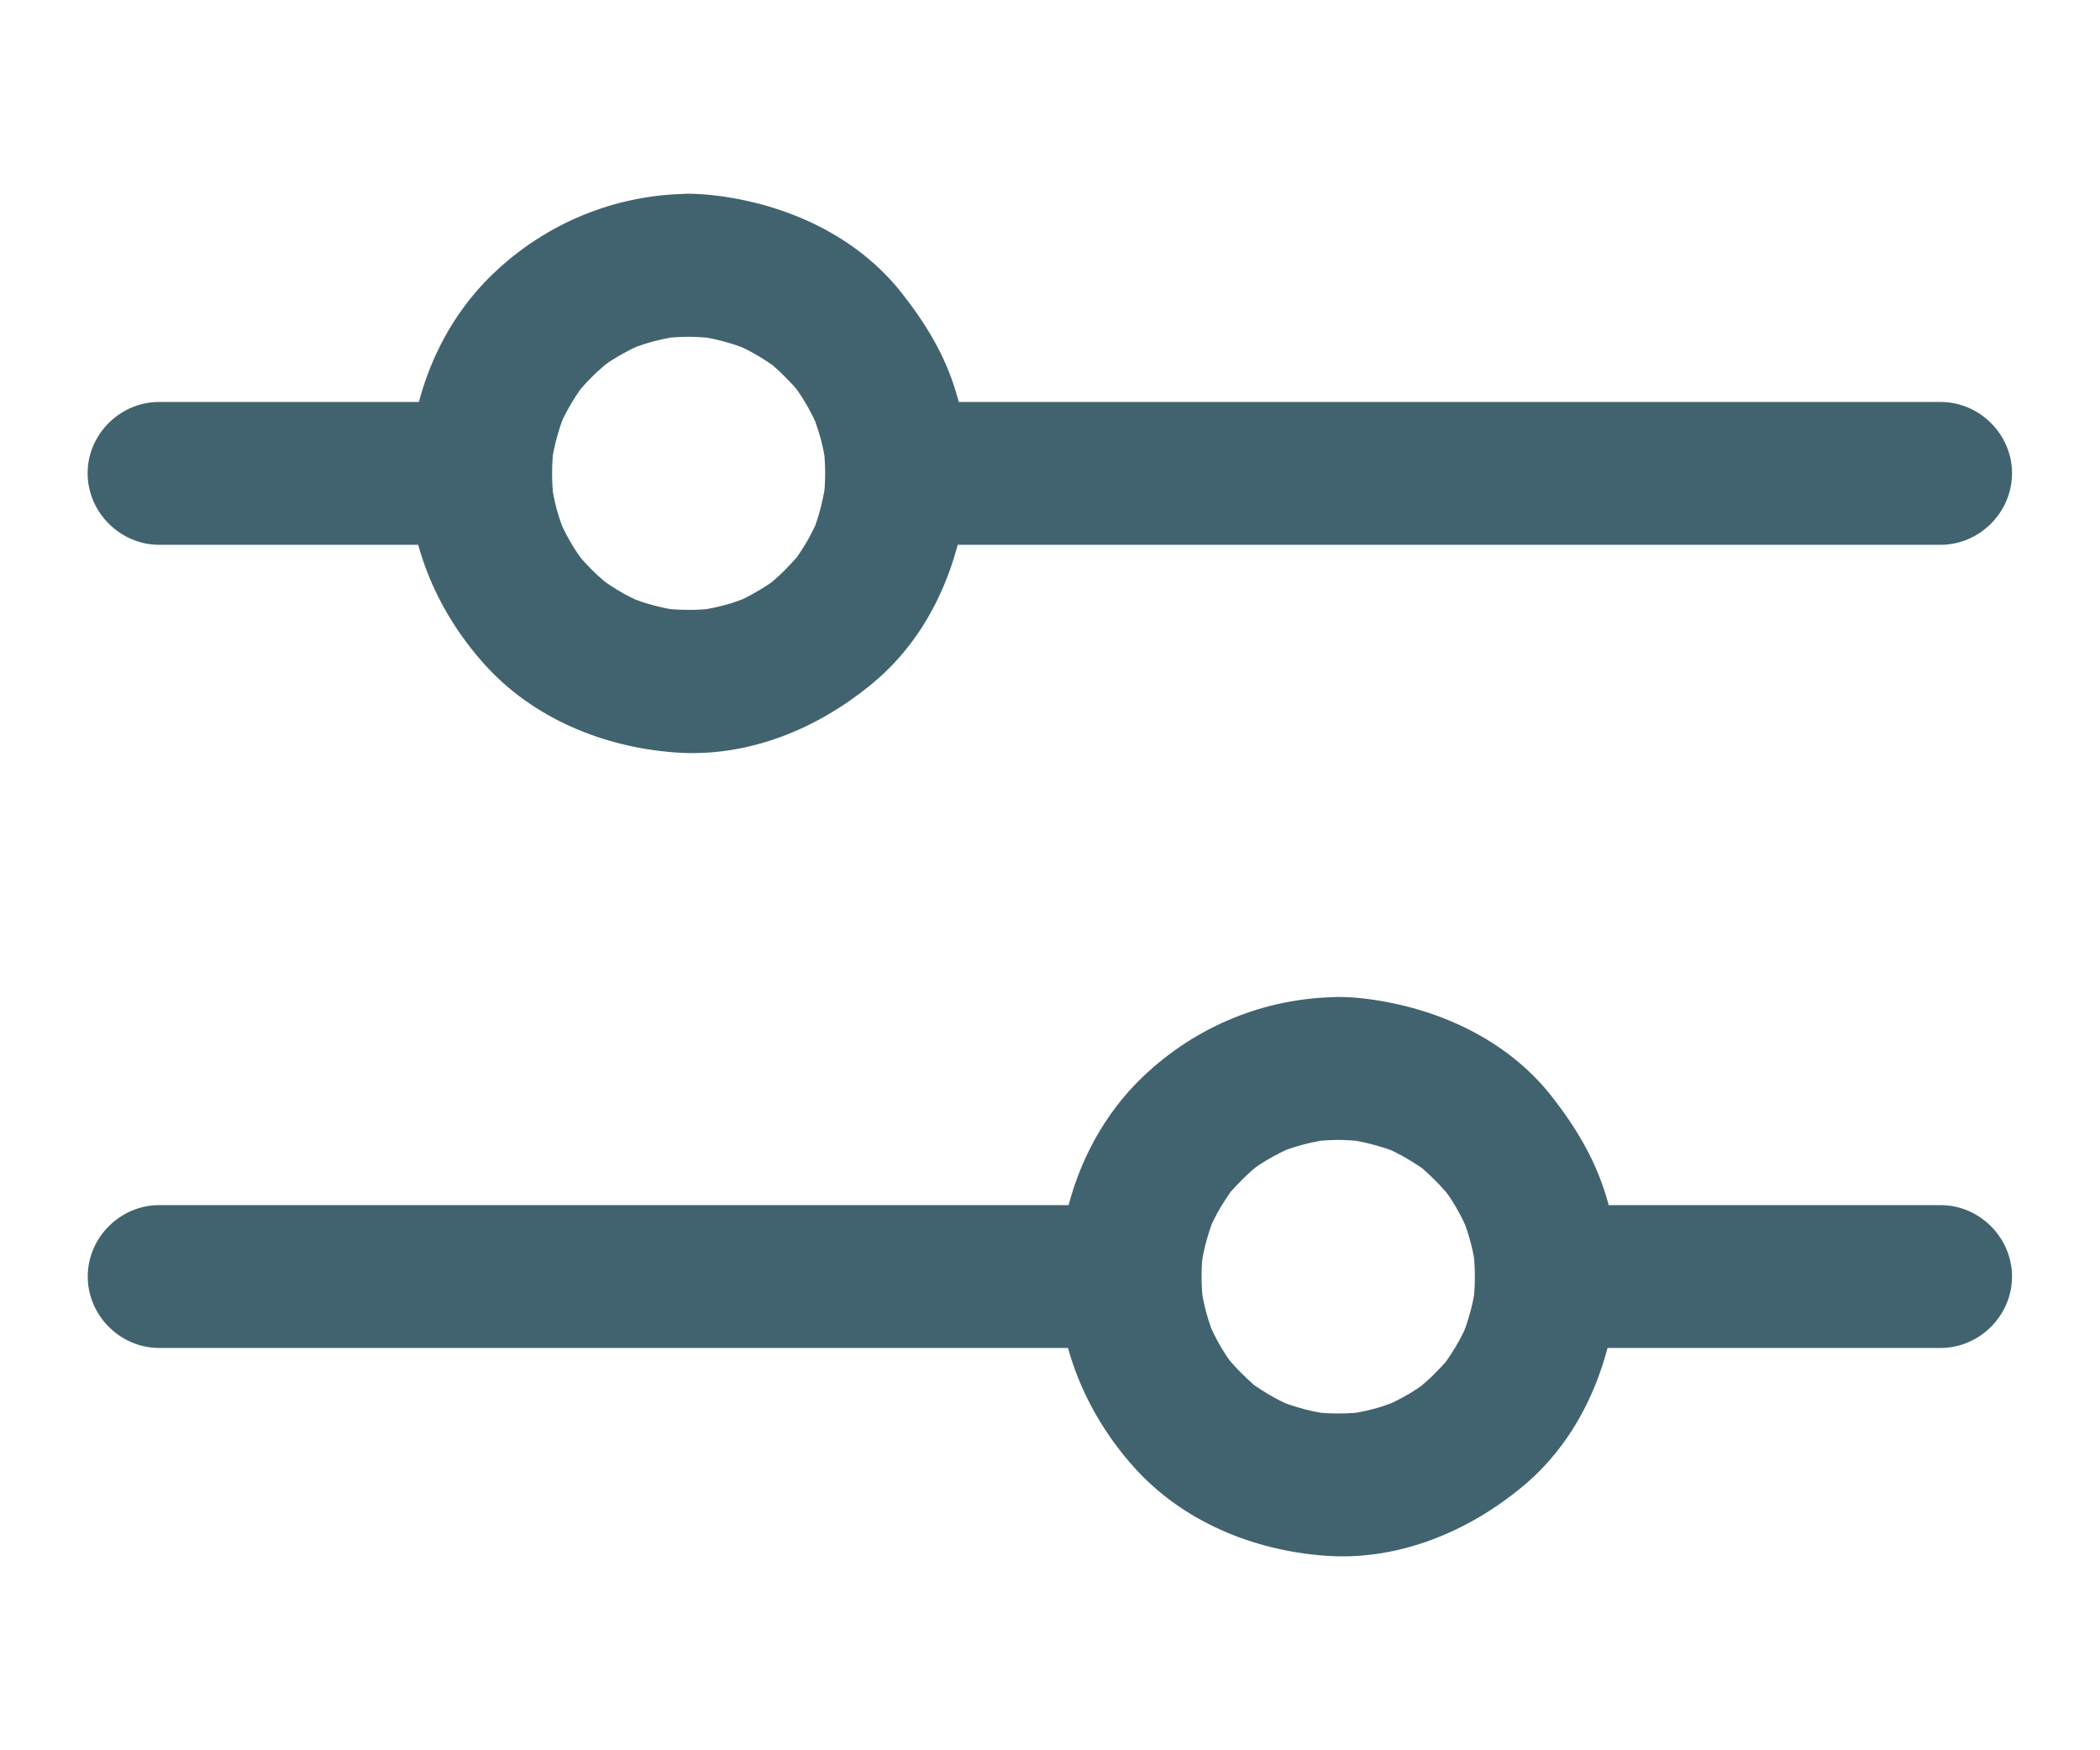
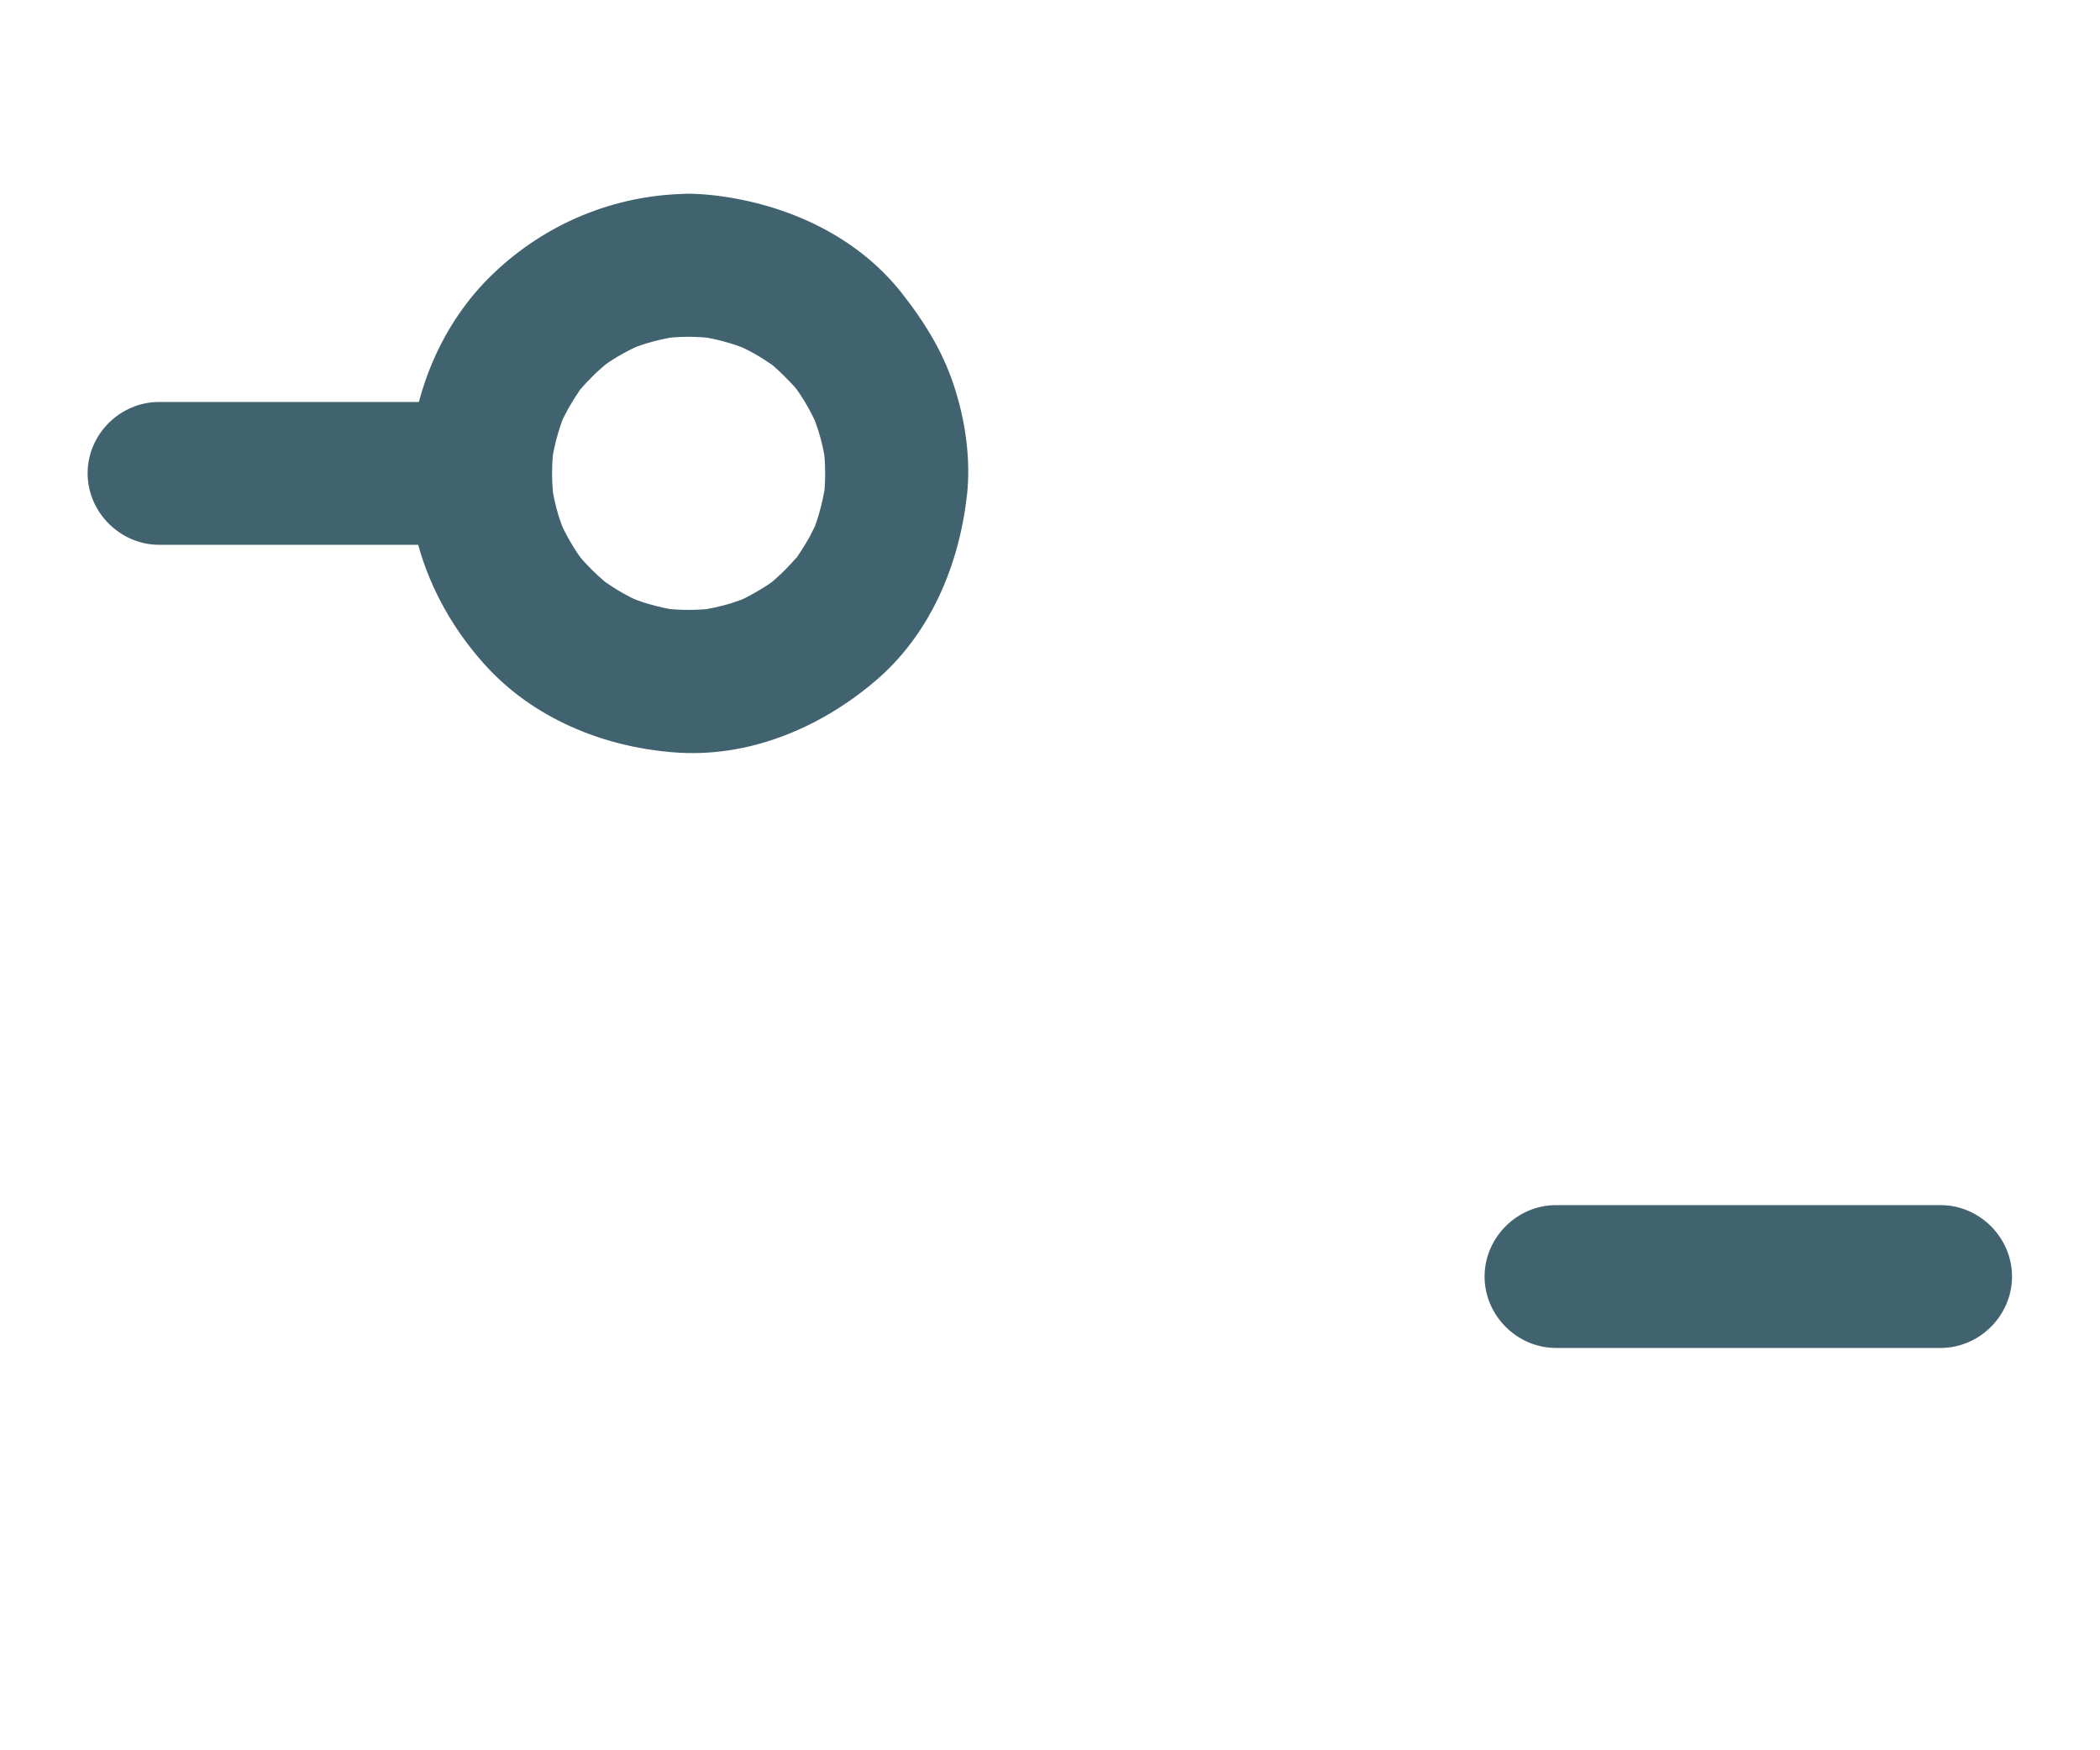
<svg xmlns="http://www.w3.org/2000/svg" version="1.1" id="Capa_1" x="0px" y="0px" width="18px" height="15px" viewBox="0 0 18 15" enable-background="new 0 0 18 15" xml:space="preserve">
  <g>
    <g>
      <g>
        <g>
          <path fill="#41636F" d="M13.337,11.552c1.059,0,2.117,0,3.176,0c0.04,0,0.081,0,0.121,0c0.334,0,0.612-0.278,0.612-0.612      s-0.278-0.612-0.612-0.612c-1.059,0-2.118,0-3.177,0c-0.039,0-0.08,0-0.12,0c-0.334,0-0.612,0.278-0.612,0.612      S13.003,11.552,13.337,11.552L13.337,11.552z" />
        </g>
      </g>
    </g>
    <g>
      <g>
        <g>
-           <path fill="#41636F" d="M1.364,11.552c0.673,0,1.345,0,2.019,0c1.387,0,0.773,0,2.16,0c1.156,0,2.311,0,3.467,0      c0.194,0,0.39,0,0.584,0c0.335,0,0.613-0.278,0.613-0.612s-0.278-0.612-0.613-0.612c-0.672,0-1.345,0-2.017,0      c-1.388,0-2.774,0-4.162,0c-1.155,0-0.31,0-1.466,0c-0.194,0-0.389,0-0.585,0c-0.334,0-0.612,0.278-0.612,0.612      S1.03,11.552,1.364,11.552L1.364,11.552z" />
-         </g>
+           </g>
      </g>
    </g>
    <g>
      <g>
        <g>
-           <path fill="#41636F" d="M11.472,9.769c0.081,0.001,0.161,0.007,0.242,0.017c-0.055-0.007-0.108-0.015-0.163-0.022      c0.088,0.014,0.174,0.031,0.26,0.057c0.047,0.013,0.093,0.029,0.139,0.046c0.059,0.023,0.036,0.015-0.066-0.028      c0.027,0.012,0.053,0.024,0.078,0.037c0.078,0.038,0.15,0.084,0.223,0.132c0.129,0.089-0.109-0.091,0.011,0.009      c0.036,0.031,0.071,0.064,0.104,0.098c0.027,0.025,0.053,0.055,0.078,0.083c0.014,0.015,0.025,0.028,0.037,0.043      c0.073,0.087-0.093-0.124-0.025-0.033c0.057,0.077,0.105,0.159,0.148,0.245c0.021,0.043,0.078,0.181-0.002-0.016      c0.019,0.045,0.033,0.092,0.049,0.138c0.029,0.094,0.05,0.19,0.063,0.288c-0.007-0.054-0.015-0.108-0.022-0.162      c0.021,0.16,0.021,0.322,0,0.483c0.008-0.054,0.016-0.108,0.022-0.163c-0.013,0.088-0.03,0.175-0.056,0.26      c-0.013,0.047-0.029,0.094-0.047,0.139c-0.022,0.059-0.014,0.036,0.029-0.066c-0.012,0.027-0.024,0.053-0.037,0.078      c-0.038,0.078-0.084,0.151-0.133,0.223c-0.088,0.129,0.092-0.109-0.008,0.012c-0.031,0.035-0.063,0.07-0.098,0.104      c-0.025,0.027-0.055,0.053-0.083,0.078c-0.015,0.013-0.028,0.025-0.043,0.037c-0.087,0.073,0.124-0.093,0.034-0.025      c-0.078,0.057-0.16,0.105-0.246,0.148c-0.042,0.021-0.181,0.078,0.016-0.002c-0.045,0.018-0.092,0.033-0.137,0.049      c-0.095,0.029-0.191,0.05-0.289,0.063c0.055-0.007,0.108-0.015,0.163-0.021c-0.162,0.021-0.323,0.021-0.484,0      c0.055,0.007,0.108,0.015,0.163,0.021c-0.088-0.013-0.175-0.03-0.261-0.056c-0.046-0.013-0.093-0.029-0.138-0.046      c-0.059-0.023-0.036-0.015,0.066,0.028c-0.027-0.012-0.053-0.024-0.078-0.037c-0.078-0.037-0.151-0.084-0.223-0.132      c-0.129-0.089,0.109,0.092-0.012-0.009c-0.035-0.031-0.07-0.064-0.104-0.098c-0.027-0.026-0.053-0.055-0.078-0.082      c-0.013-0.016-0.025-0.029-0.037-0.044c-0.073-0.087,0.093,0.124,0.025,0.033c-0.057-0.077-0.105-0.159-0.148-0.245      c-0.021-0.042-0.079-0.181,0.002,0.016c-0.019-0.045-0.033-0.092-0.049-0.138c-0.029-0.094-0.05-0.19-0.063-0.288      c0.007,0.055,0.015,0.109,0.021,0.163c-0.021-0.161-0.021-0.323,0-0.483c-0.007,0.054-0.015,0.107-0.021,0.162      c0.013-0.088,0.03-0.175,0.056-0.26c0.013-0.047,0.029-0.093,0.046-0.139c0.023-0.059,0.014-0.035-0.028,0.066      c0.012-0.027,0.024-0.053,0.037-0.078c0.037-0.078,0.084-0.15,0.133-0.223c0.088-0.129-0.093,0.109,0.008-0.012      c0.031-0.035,0.064-0.07,0.098-0.104c0.026-0.027,0.055-0.053,0.082-0.078c0.016-0.014,0.029-0.025,0.045-0.037      c0.086-0.073-0.126,0.093-0.035,0.025c0.078-0.057,0.16-0.105,0.246-0.148c0.042-0.021,0.18-0.078-0.016,0.002      c0.045-0.019,0.092-0.034,0.138-0.049c0.094-0.029,0.19-0.049,0.288-0.064c-0.055,0.008-0.108,0.016-0.163,0.022      C11.311,9.775,11.391,9.77,11.472,9.769c0.335-0.002,0.612-0.275,0.612-0.612c0-0.332-0.278-0.615-0.612-0.612      c-0.628,0.005-1.221,0.249-1.675,0.682c-0.45,0.43-0.694,1.036-0.721,1.652c-0.025,0.627,0.229,1.232,0.643,1.694      c0.416,0.465,1.018,0.712,1.631,0.759c0.629,0.049,1.236-0.203,1.711-0.601c0.48-0.403,0.73-0.999,0.798-1.608      c0.032-0.289-0.009-0.599-0.093-0.875c-0.098-0.322-0.262-0.592-0.467-0.854c-0.385-0.489-0.98-0.757-1.585-0.834      c-0.081-0.01-0.161-0.016-0.242-0.016c-0.334-0.003-0.612,0.28-0.612,0.612C10.859,9.493,11.138,9.767,11.472,9.769z" />
-         </g>
+           </g>
      </g>
    </g>
    <g>
      <g>
        <g>
-           <path fill="#41636F" d="M7.768,4.669c0.691,0,2.383,0,3.074,0c1.396,0,2.792,0,4.188,0c1.084,0,0.167,0,1.25,0      c0.118,0,0.236,0,0.354,0c0.334,0,0.612-0.279,0.612-0.613s-0.278-0.611-0.612-0.611c-0.692,0-1.383,0-2.075,0      c-1.396,0-0.792,0-2.188,0c-1.084,0-3.167,0-4.25,0c-0.118,0-0.236,0-0.354,0c-0.334,0-0.613,0.277-0.613,0.611      S7.434,4.669,7.768,4.669L7.768,4.669z" />
-         </g>
+           </g>
      </g>
    </g>
    <g>
      <g>
        <g>
          <path fill="#41636F" d="M1.364,4.669c1.09,0,1.179,0,2.269,0c0.131,0,0.262,0,0.393,0c0.334,0,0.612-0.279,0.612-0.613      S4.359,3.445,4.025,3.445c-1.09,0-1.18,0-2.27,0c-0.131,0-0.261,0-0.392,0c-0.334,0-0.612,0.277-0.612,0.611      S1.03,4.669,1.364,4.669L1.364,4.669z" />
        </g>
      </g>
    </g>
    <g>
      <g>
        <g>
          <path fill="#41636F" d="M5.902,2.886c0.08,0.001,0.16,0.006,0.242,0.017C6.09,2.896,6.035,2.888,5.98,2.88      c0.089,0.014,0.176,0.031,0.261,0.057C6.288,2.95,6.334,2.966,6.379,2.984c0.059,0.022,0.037,0.014-0.066-0.029      c0.027,0.012,0.053,0.024,0.08,0.037c0.076,0.038,0.15,0.083,0.221,0.132c0.129,0.089-0.109-0.092,0.012,0.009      c0.036,0.031,0.07,0.063,0.104,0.098c0.027,0.026,0.053,0.055,0.079,0.082C6.82,3.328,6.832,3.341,6.845,3.356      c0.073,0.087-0.094-0.125-0.026-0.033C6.875,3.4,6.924,3.482,6.967,3.568c0.022,0.043,0.079,0.181-0.002-0.016      C6.983,3.597,6.999,3.644,7.014,3.69c0.03,0.094,0.051,0.19,0.064,0.288C7.07,3.923,7.063,3.869,7.057,3.816      c0.021,0.16,0.021,0.322,0,0.482C7.063,4.246,7.07,4.191,7.078,4.136c-0.014,0.088-0.031,0.175-0.056,0.26      C7.01,4.443,6.992,4.489,6.977,4.535C6.953,4.593,6.962,4.571,7.004,4.468C6.992,4.496,6.98,4.521,6.967,4.546      C6.93,4.625,6.884,4.696,6.835,4.769C6.746,4.897,6.928,4.66,6.826,4.78c-0.031,0.035-0.063,0.07-0.097,0.104      C6.703,4.911,6.675,4.937,6.646,4.962C6.632,4.975,6.617,4.987,6.603,4.999C6.516,5.072,6.729,4.906,6.637,4.974      C6.559,5.03,6.477,5.078,6.393,5.122C6.349,5.144,6.211,5.2,6.406,5.12C6.361,5.139,6.314,5.153,6.27,5.169      C6.176,5.198,6.078,5.218,5.98,5.233C6.035,5.226,6.09,5.218,6.145,5.211c-0.162,0.021-0.323,0.021-0.484,0      c0.055,0.007,0.108,0.015,0.162,0.022C5.734,5.22,5.648,5.202,5.563,5.177C5.516,5.164,5.47,5.147,5.424,5.13      C5.366,5.107,5.389,5.116,5.49,5.159C5.464,5.147,5.438,5.135,5.412,5.122C5.335,5.084,5.262,5.039,5.191,4.99      C5.061,4.901,5.299,5.082,5.18,4.981C5.143,4.95,5.107,4.917,5.074,4.884C5.047,4.857,5.021,4.829,4.996,4.802      C4.983,4.786,4.971,4.772,4.959,4.757C4.887,4.671,5.053,4.883,4.985,4.791C4.928,4.714,4.88,4.632,4.836,4.546      C4.814,4.503,4.758,4.366,4.839,4.562C4.82,4.517,4.805,4.47,4.789,4.424C4.76,4.331,4.74,4.234,4.726,4.136      C4.732,4.191,4.74,4.246,4.748,4.298c-0.021-0.16-0.021-0.322,0-0.483C4.74,3.869,4.732,3.923,4.726,3.978      c0.013-0.088,0.031-0.175,0.056-0.26C4.795,3.671,4.811,3.625,4.828,3.58c0.023-0.059,0.014-0.035-0.029,0.066      c0.012-0.027,0.025-0.053,0.037-0.078C4.875,3.49,4.92,3.417,4.969,3.345c0.089-0.129-0.092,0.109,0.009-0.012      c0.03-0.035,0.063-0.07,0.097-0.104c0.026-0.027,0.055-0.053,0.084-0.078c0.014-0.013,0.028-0.025,0.043-0.037      C5.288,3.042,5.076,3.208,5.167,3.14c0.077-0.057,0.16-0.105,0.245-0.148C5.455,2.97,5.594,2.914,5.397,2.994      C5.442,2.975,5.488,2.96,5.534,2.945c0.095-0.029,0.191-0.05,0.288-0.064C5.769,2.888,5.715,2.896,5.66,2.903      C5.74,2.892,5.82,2.887,5.902,2.886C6.236,2.884,6.516,2.61,6.516,2.274c0-0.332-0.279-0.616-0.613-0.613      c-0.628,0.006-1.221,0.25-1.674,0.683c-0.451,0.43-0.695,1.036-0.722,1.652C3.48,4.623,3.736,5.228,4.148,5.688      c0.416,0.466,1.018,0.713,1.631,0.76c0.63,0.049,1.238-0.203,1.712-0.602c0.48-0.402,0.73-0.998,0.798-1.607      c0.031-0.29-0.01-0.599-0.094-0.875C8.1,3.042,7.935,2.773,7.729,2.511c-0.385-0.489-0.98-0.758-1.584-0.834      c-0.082-0.01-0.162-0.016-0.242-0.017C5.568,1.658,5.289,1.942,5.289,2.274C5.289,2.611,5.568,2.884,5.902,2.886z" />
        </g>
      </g>
    </g>
  </g>
  <g>
</g>
  <g>
</g>
  <g>
</g>
  <g>
</g>
  <g>
</g>
  <g>
</g>
</svg>